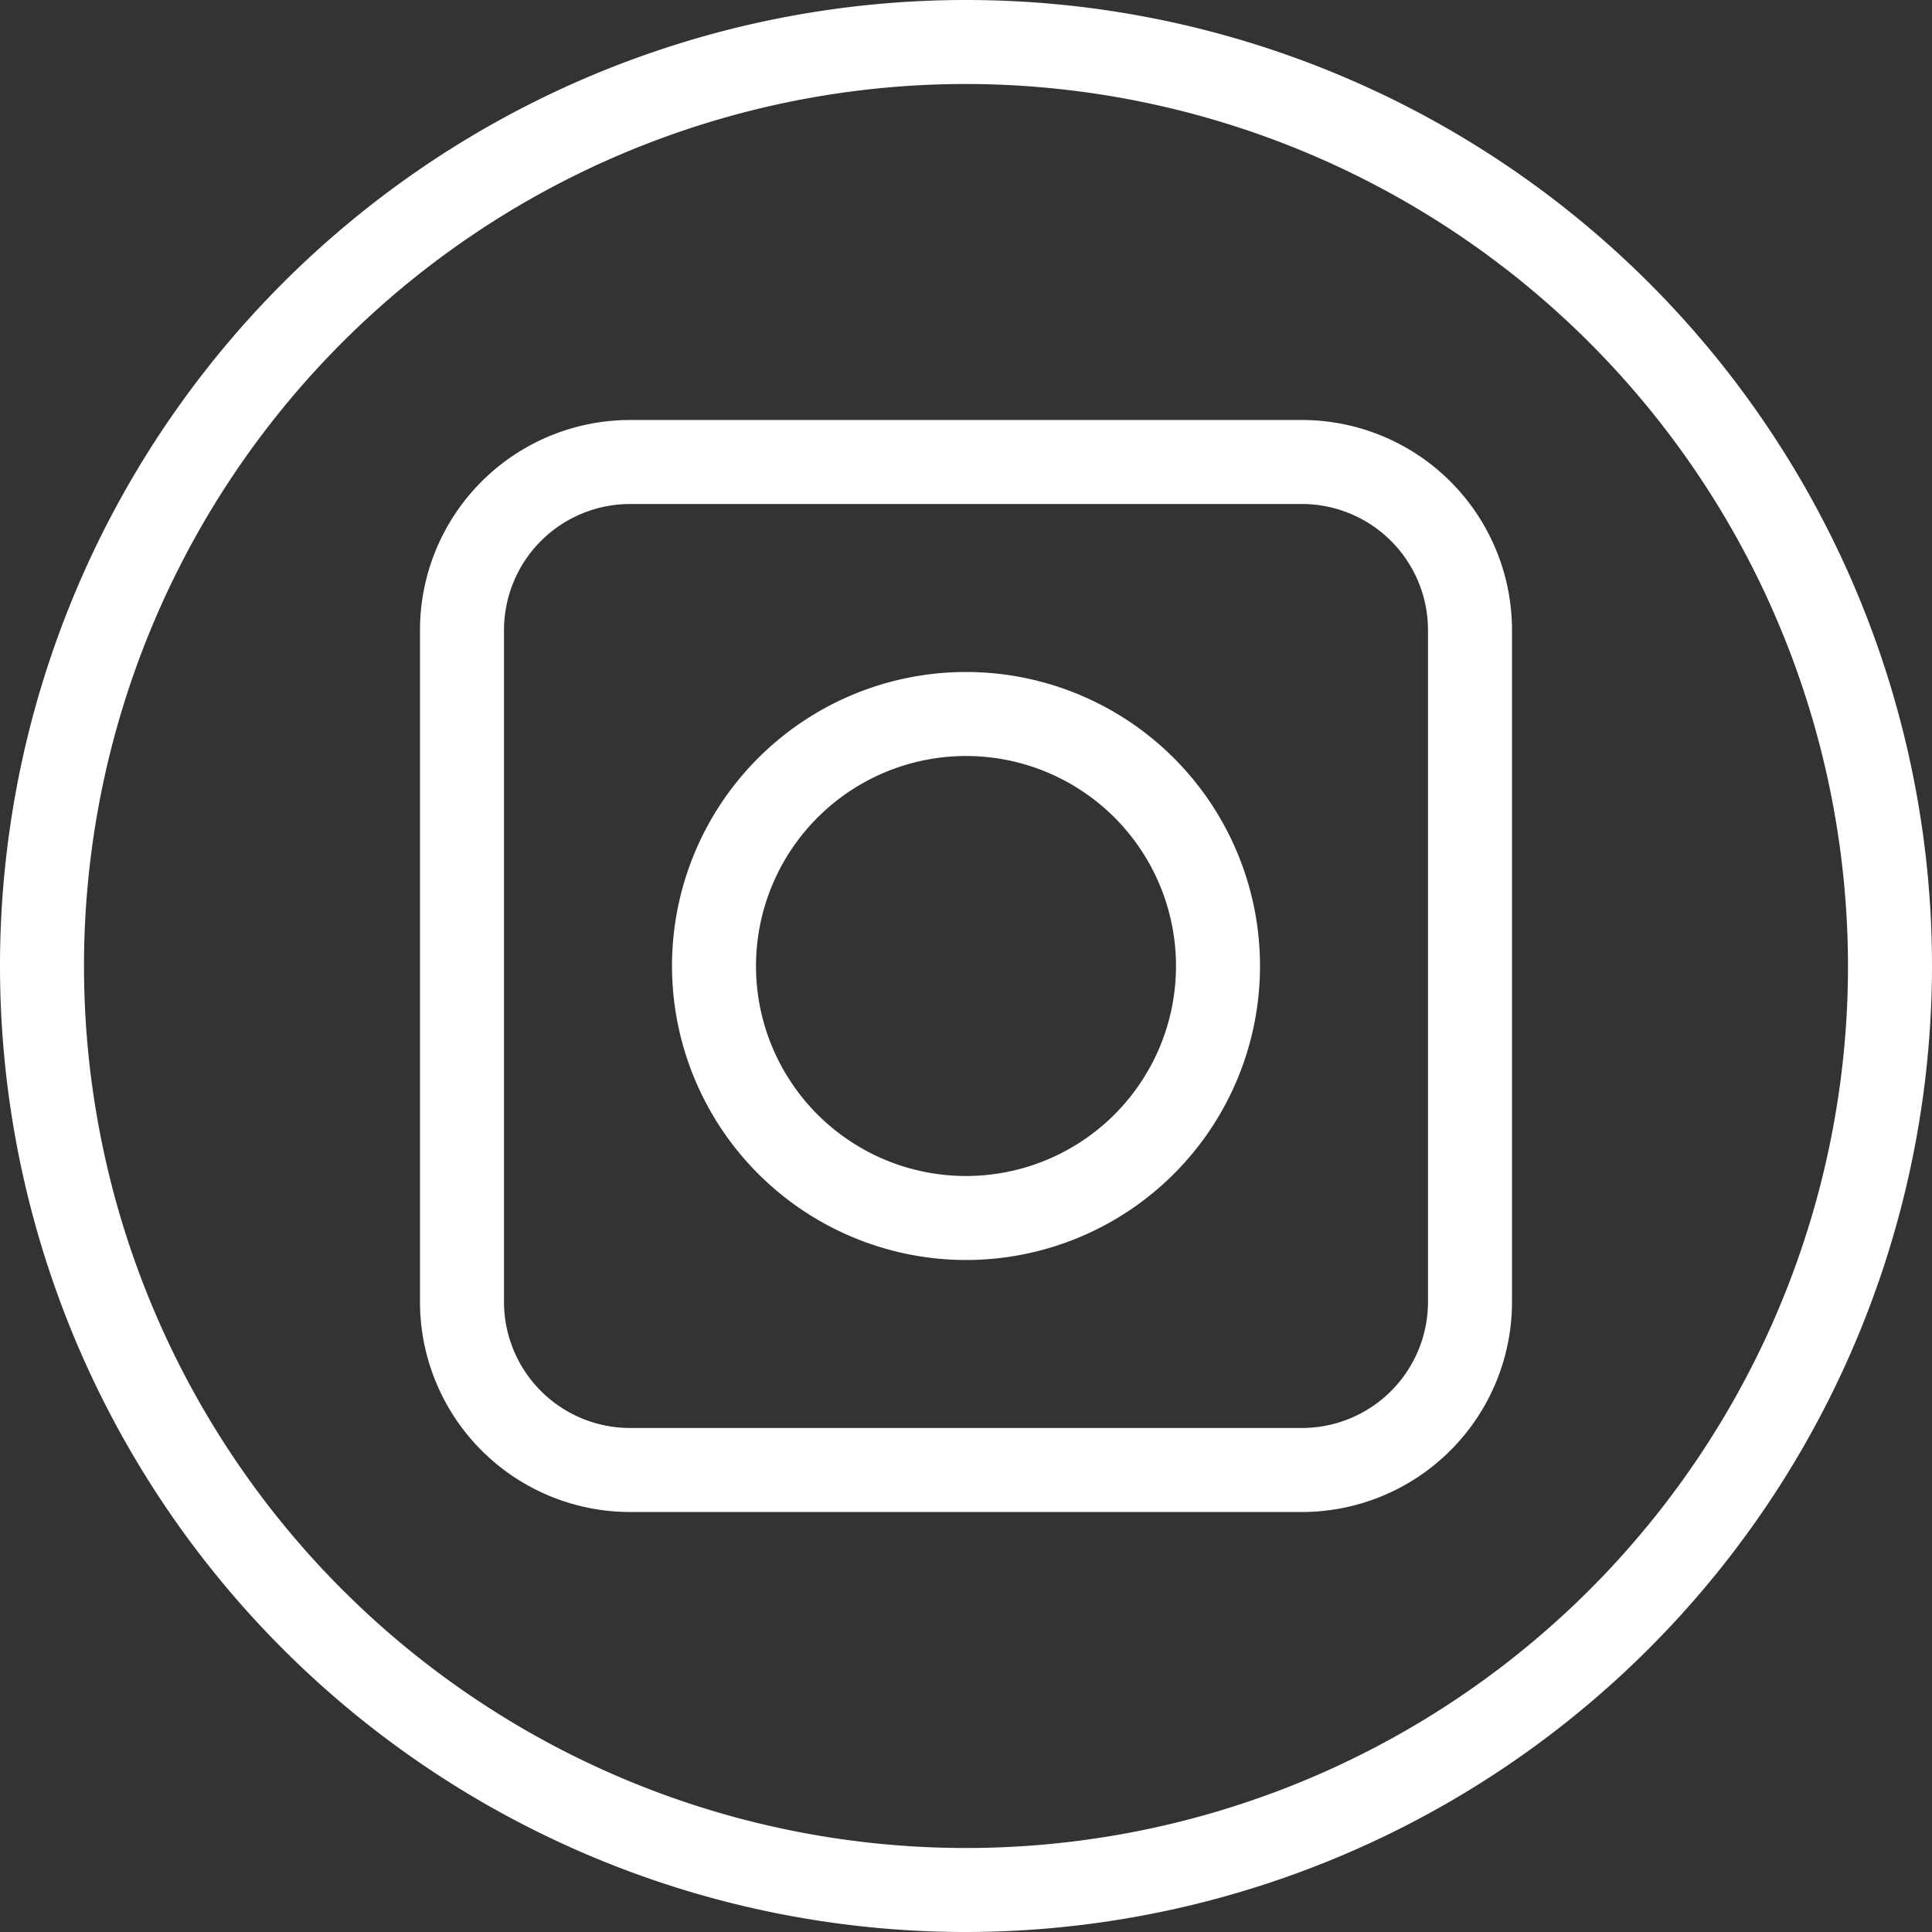
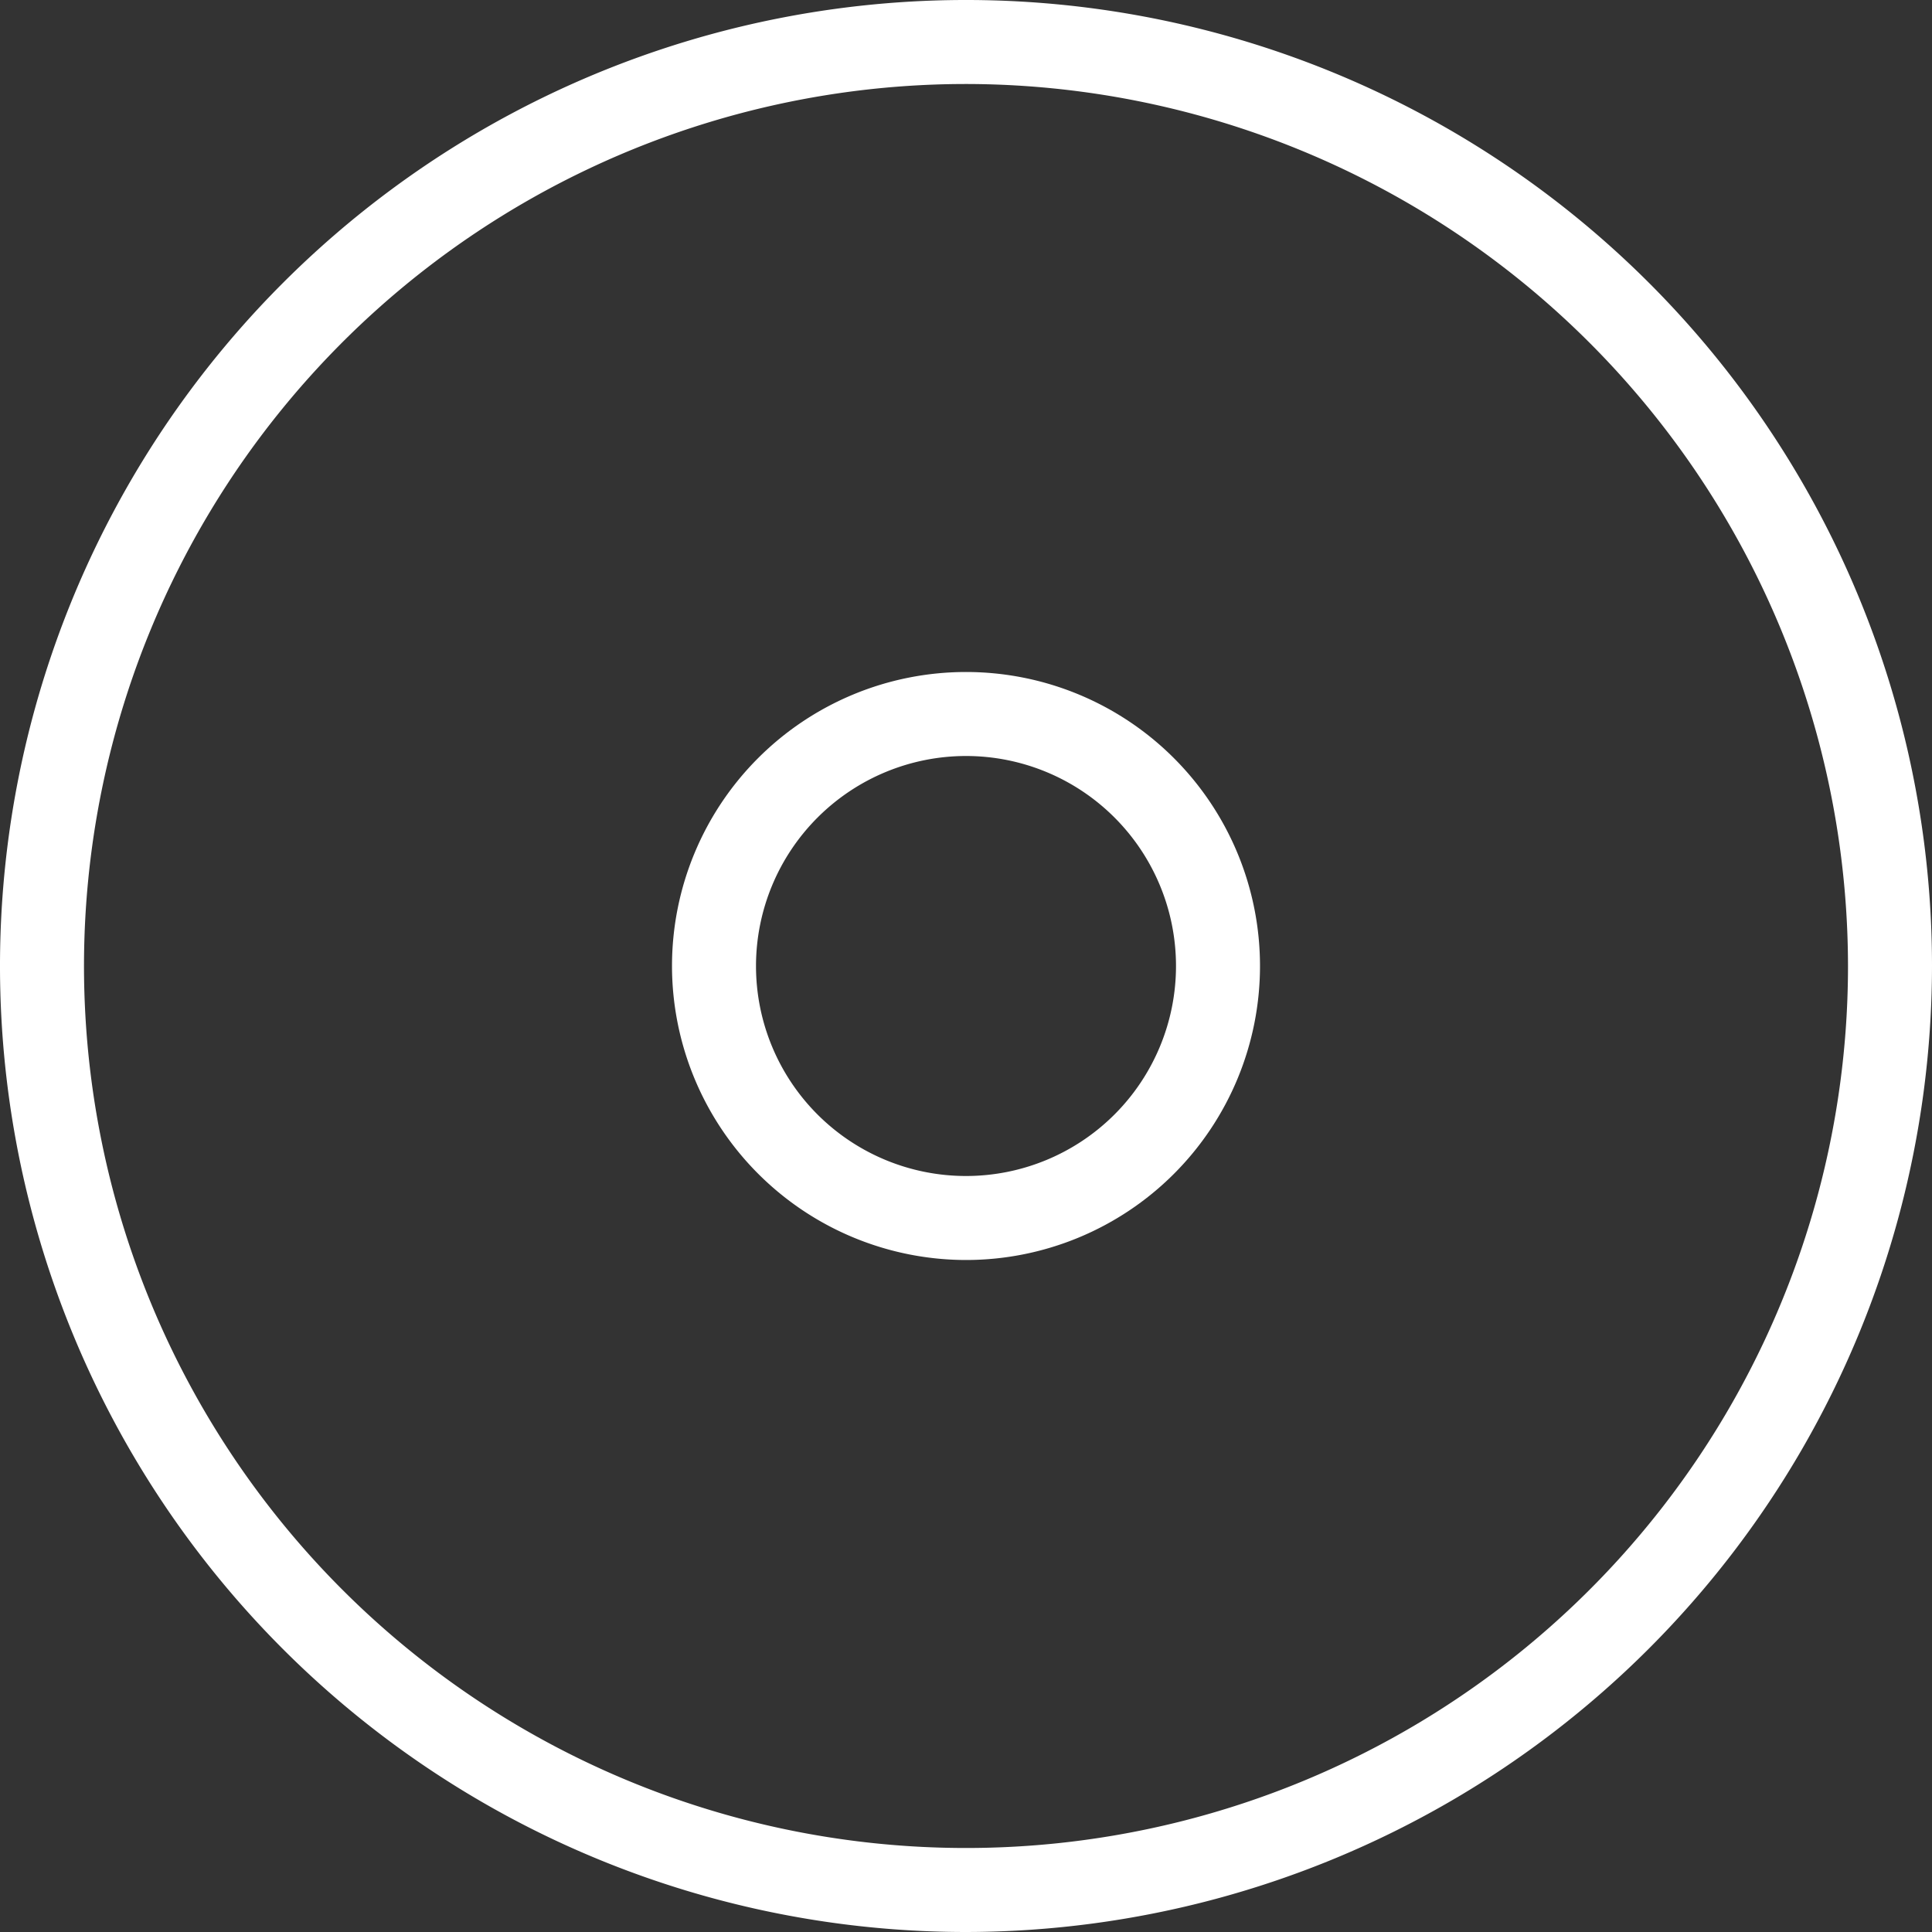
<svg xmlns="http://www.w3.org/2000/svg" fill="#ffffff" height="23" preserveAspectRatio="xMidYMid meet" version="1" viewBox="0.5 0.5 23.0 23.0" width="23" zoomAndPan="magnify">
  <rect x="0.5" y="0.5" width="23.0" height="23.0" fill="#333333" stroke="none" />
  <g data-name="Layer 2" id="change1_2">
    <path d="M12,23.5A11.5,11.5,0,1,1,23.5,12,11.513,11.513,0,0,1,12,23.5Zm0-22A10.5,10.5,0,1,0,22.5,12,10.511,10.511,0,0,0,12,1.5Z" fill="inherit" />
  </g>
  <g data-name="Layer 3" id="change1_1">
-     <path d="M8,18.5h8A2.502,2.502,0,0,0,18.5,16V8A2.502,2.502,0,0,0,16,5.5H8A2.502,2.502,0,0,0,5.5,8v8A2.502,2.502,0,0,0,8,18.5ZM6.5,8A1.502,1.502,0,0,1,8,6.5h8A1.502,1.502,0,0,1,17.5,8v8A1.502,1.502,0,0,1,16,17.5H8A1.502,1.502,0,0,1,6.5,16Z" fill="inherit" />
    <path d="M12,15.5A3.5,3.5,0,1,0,8.5,12,3.504,3.504,0,0,0,12,15.5Zm0-6A2.5,2.5,0,1,1,9.5,12,2.502,2.502,0,0,1,12,9.5Z" fill="inherit" />
  </g>
</svg>